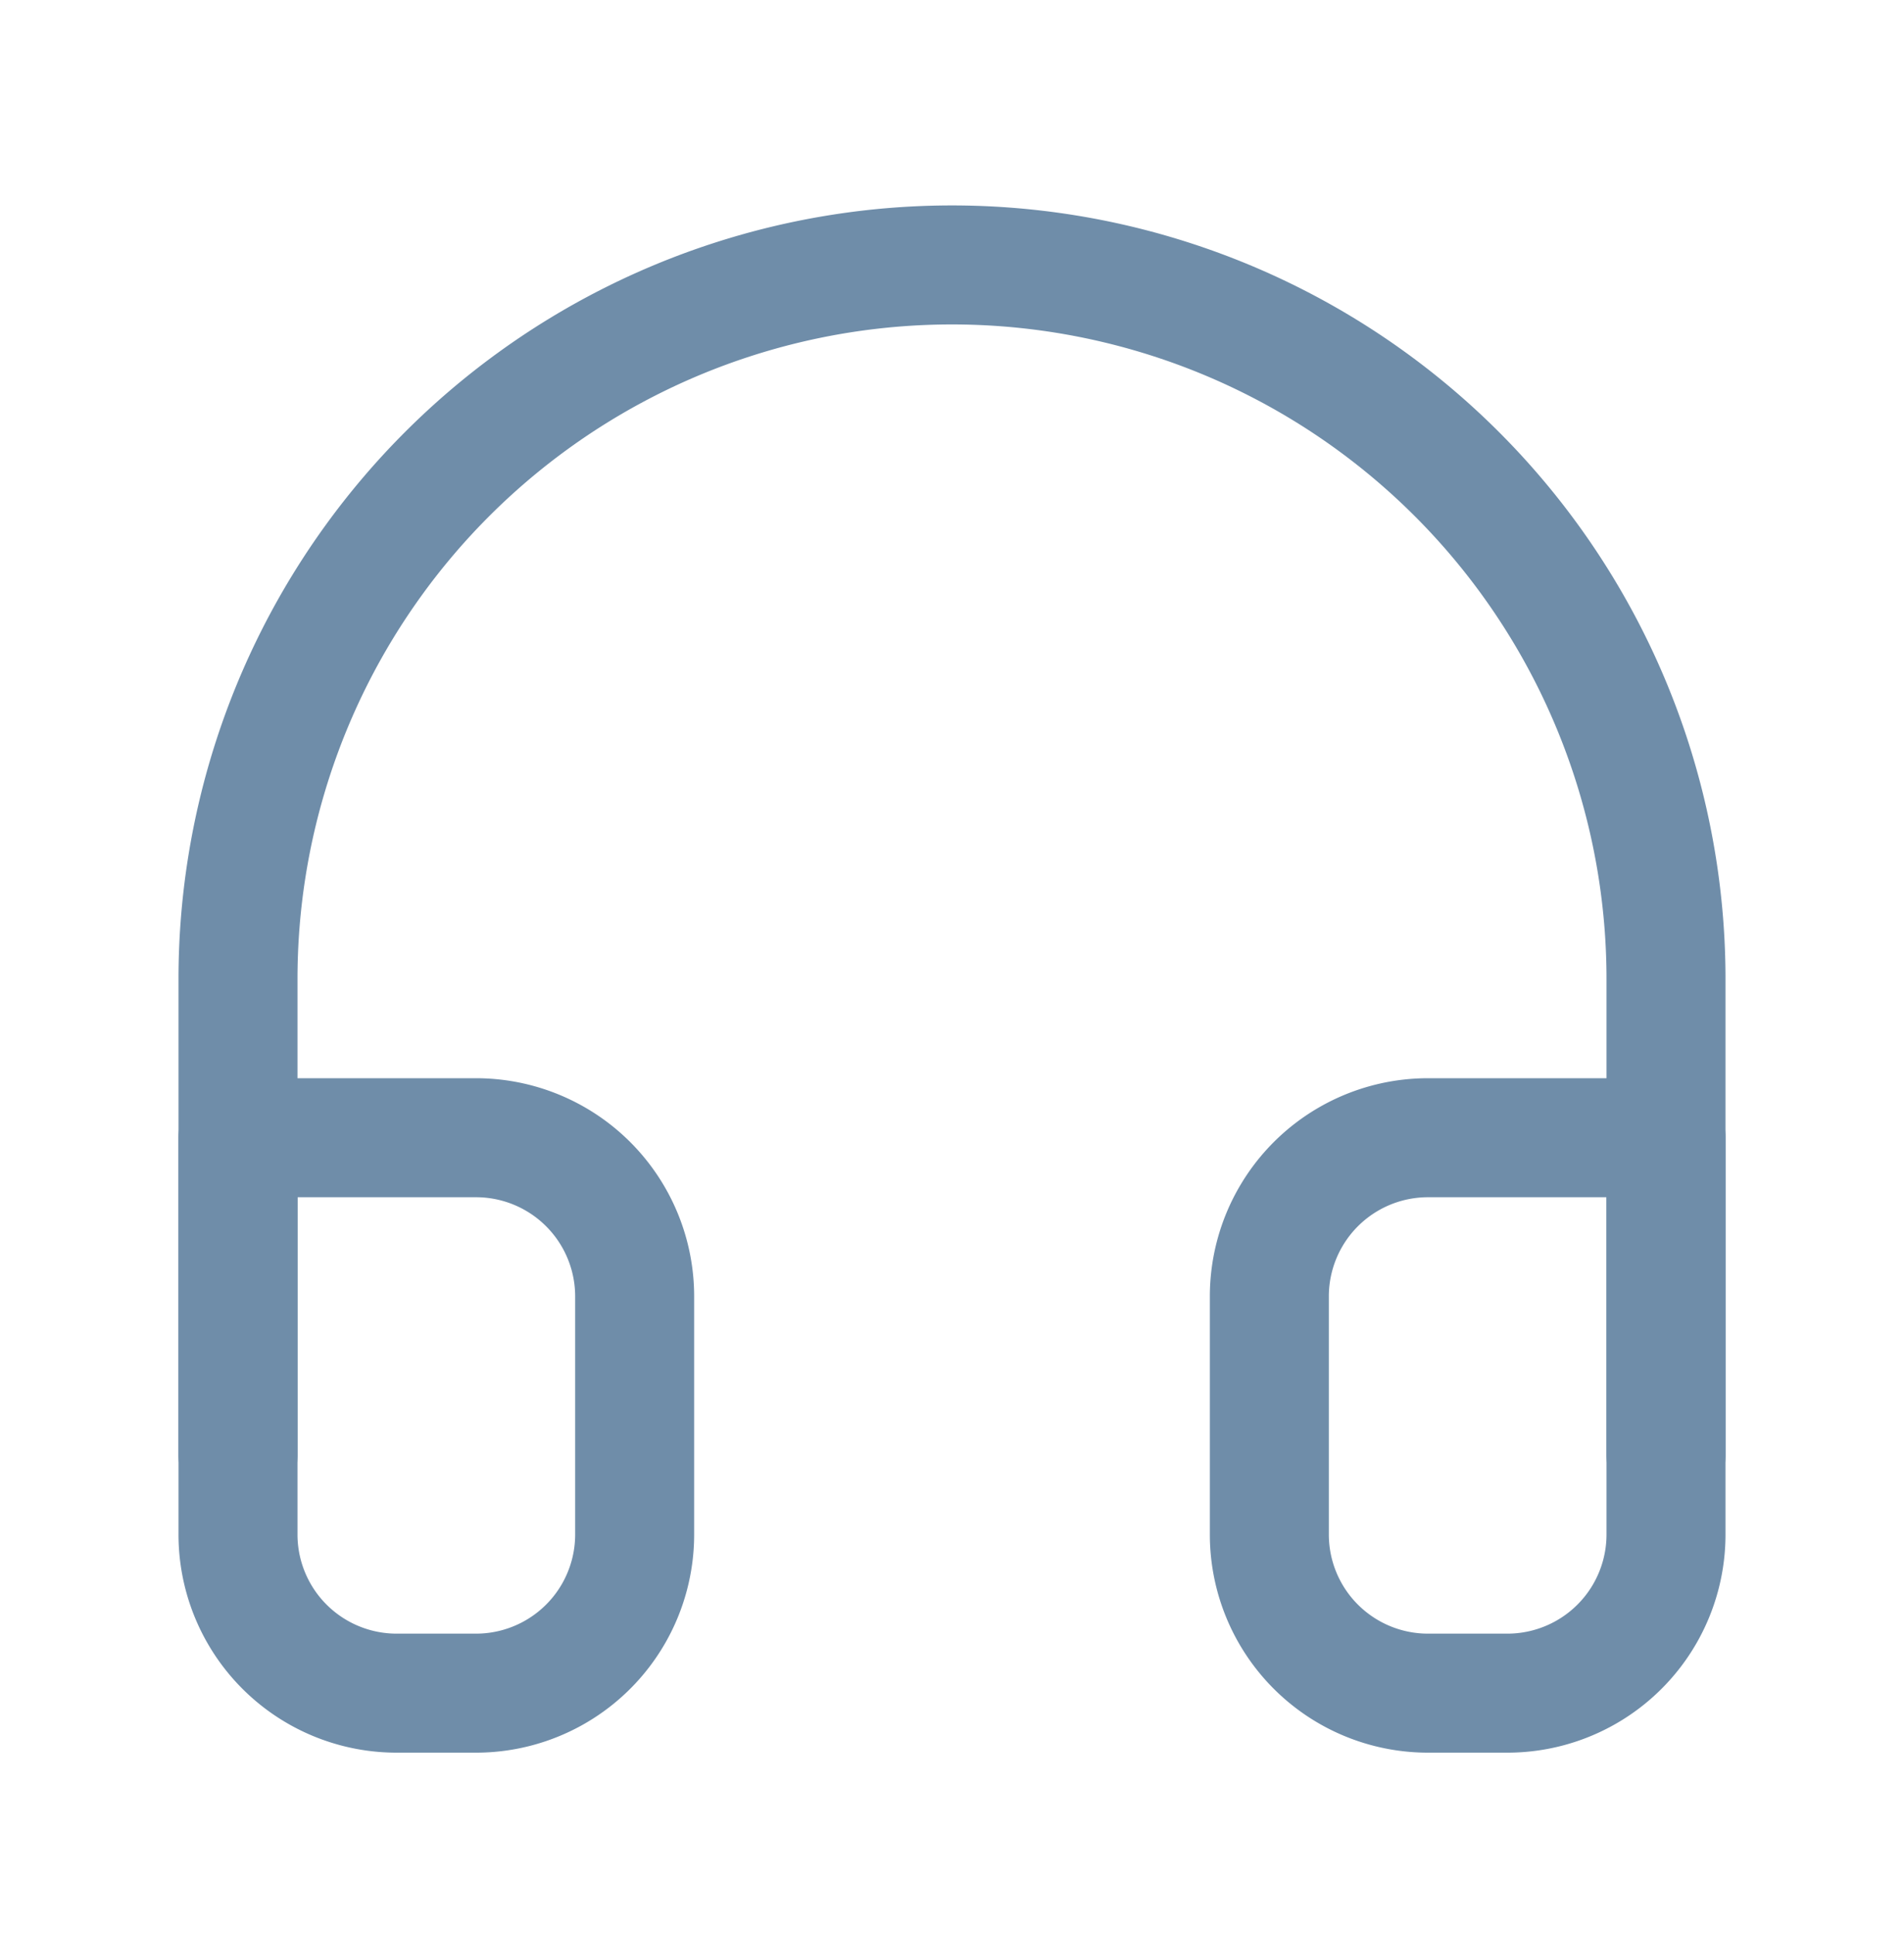
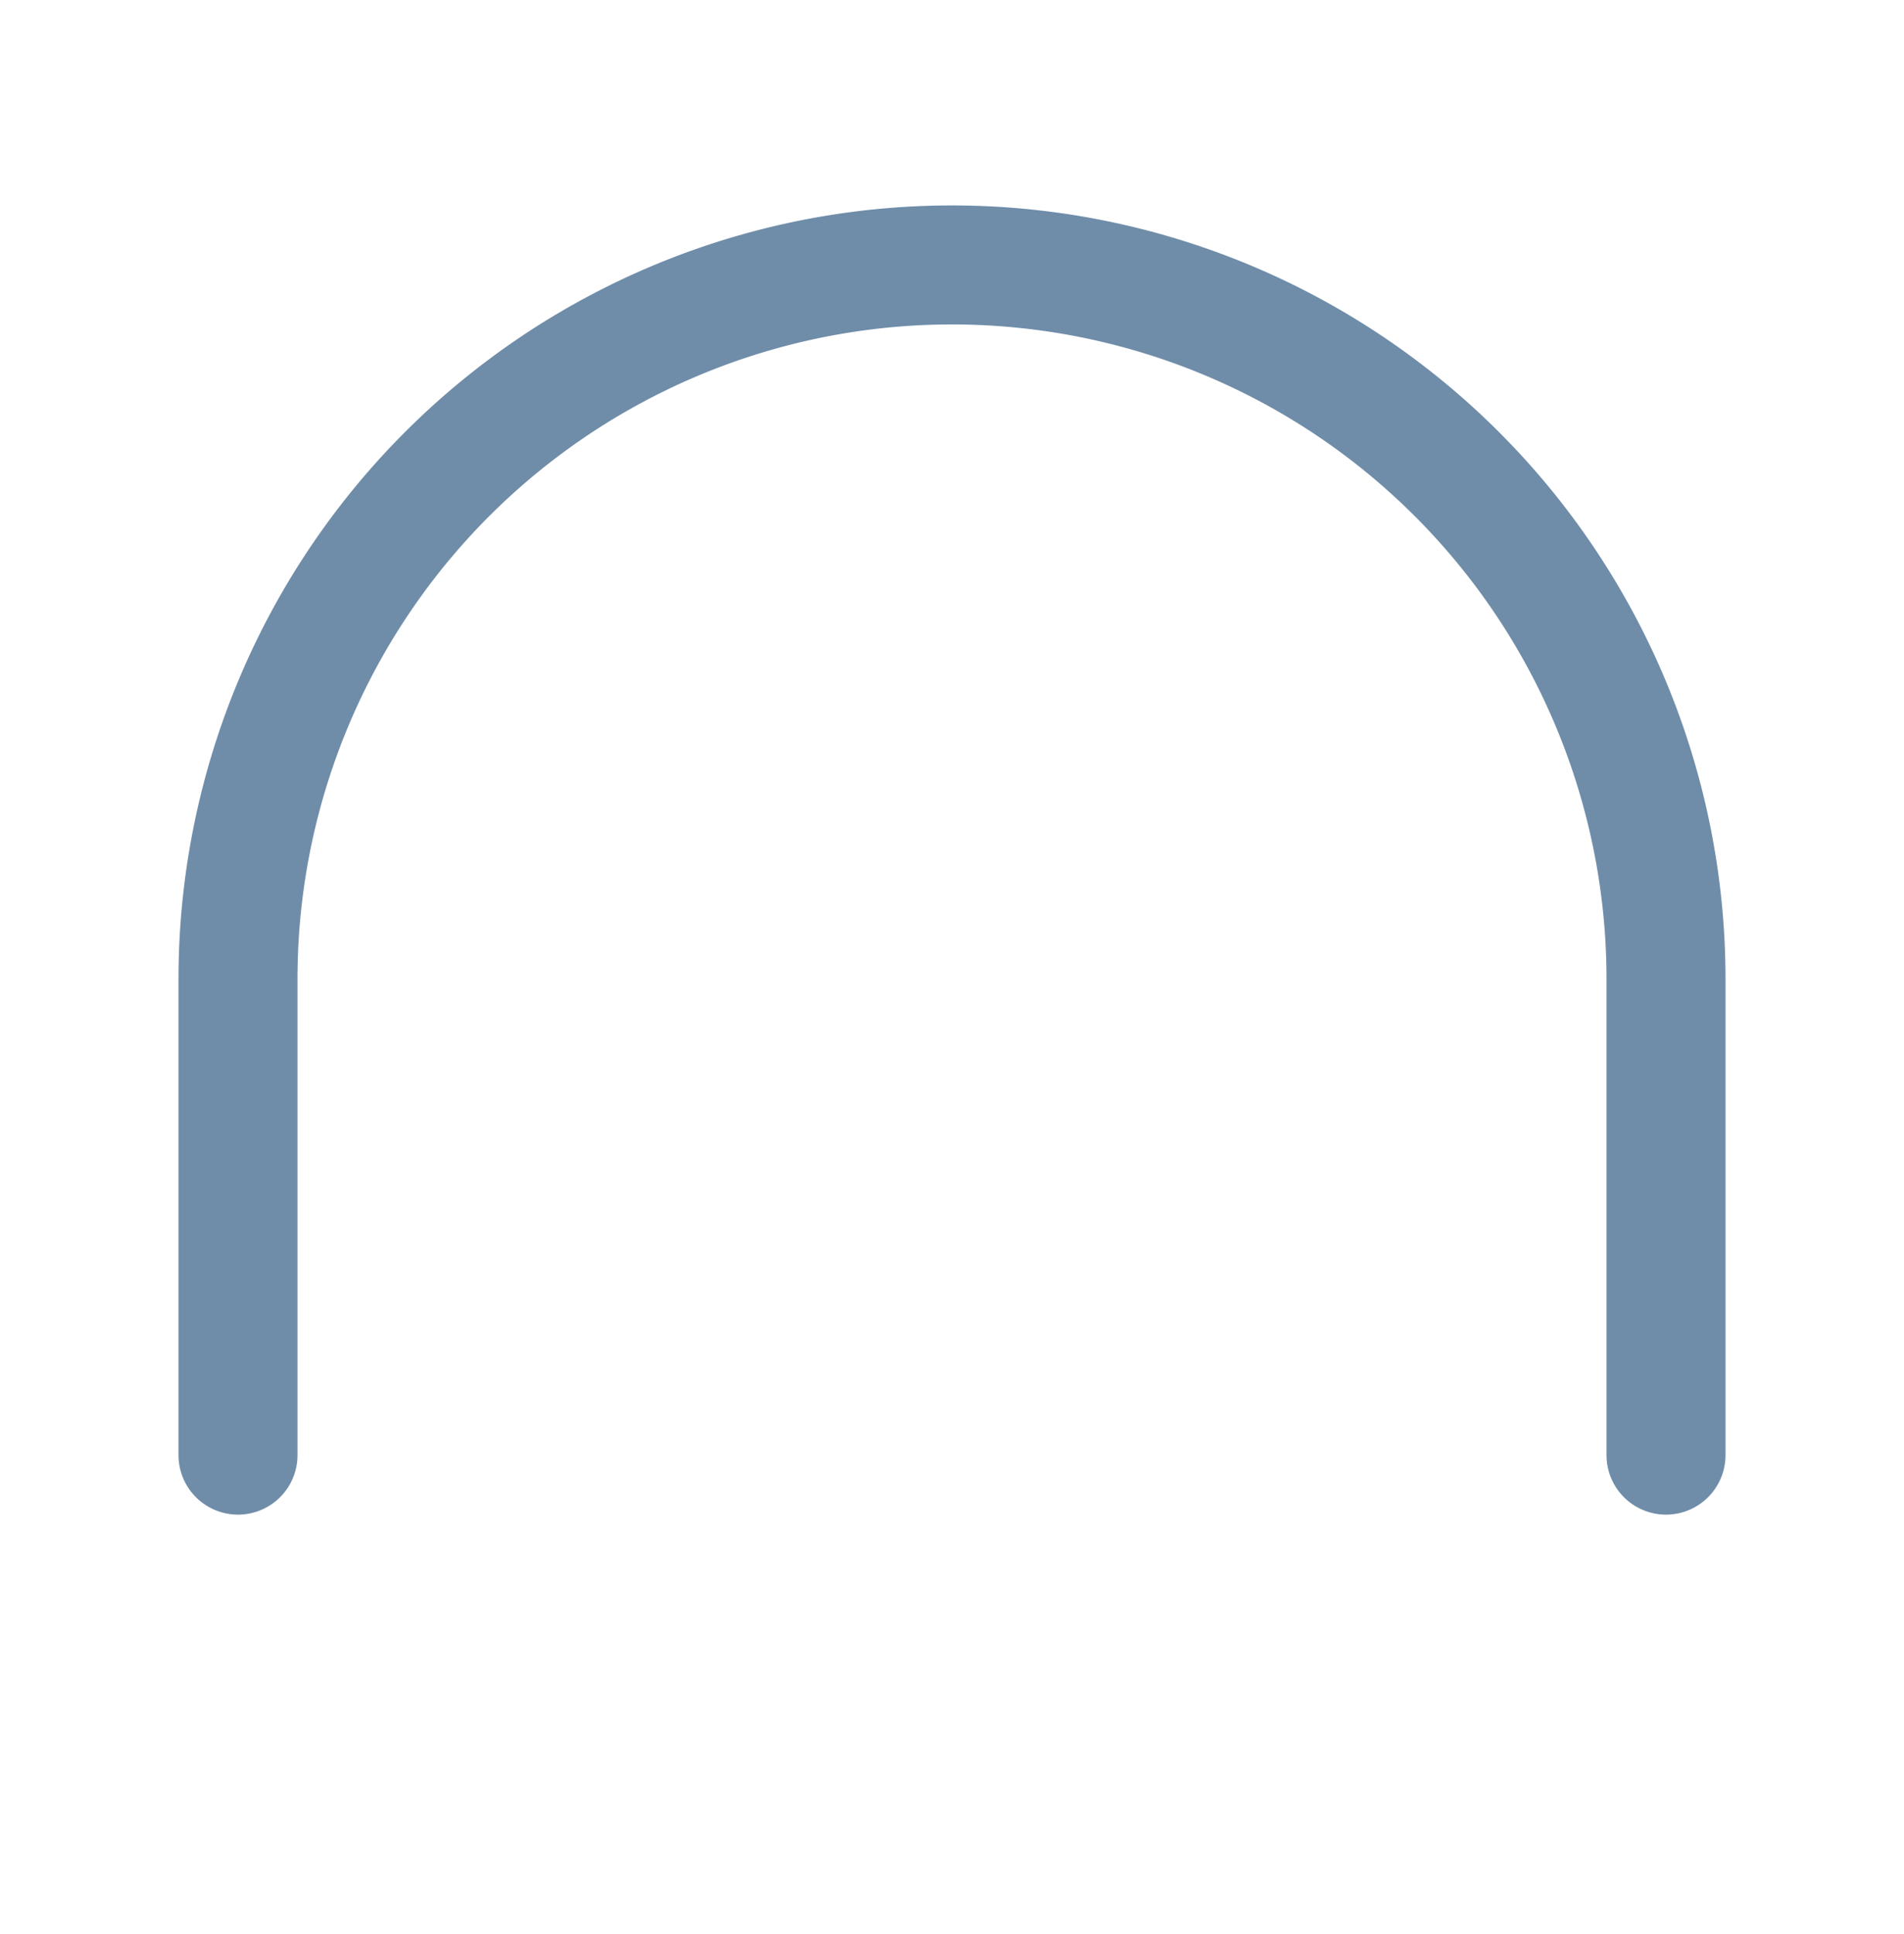
<svg xmlns="http://www.w3.org/2000/svg" width="64" height="65" viewBox="0 0 64 65" fill="none">
  <path d="M8 48.904v-16a24 24 0 0 1 48 0v16" stroke="#6F8DA9" stroke-width="4" stroke-linecap="round" stroke-linejoin="round" />
-   <path d="M56 51.57a5.333 5.333 0 0 1-5.333 5.334H48a5.333 5.333 0 0 1-5.333-5.333v-8A5.333 5.333 0 0 1 48 38.237h8zm-48 0a5.333 5.333 0 0 0 5.333 5.334H16a5.333 5.333 0 0 0 5.333-5.333v-8A5.333 5.333 0 0 0 16 38.237H8z" stroke="#6F8DA9" stroke-width="4" stroke-linecap="round" stroke-linejoin="round" />
</svg>